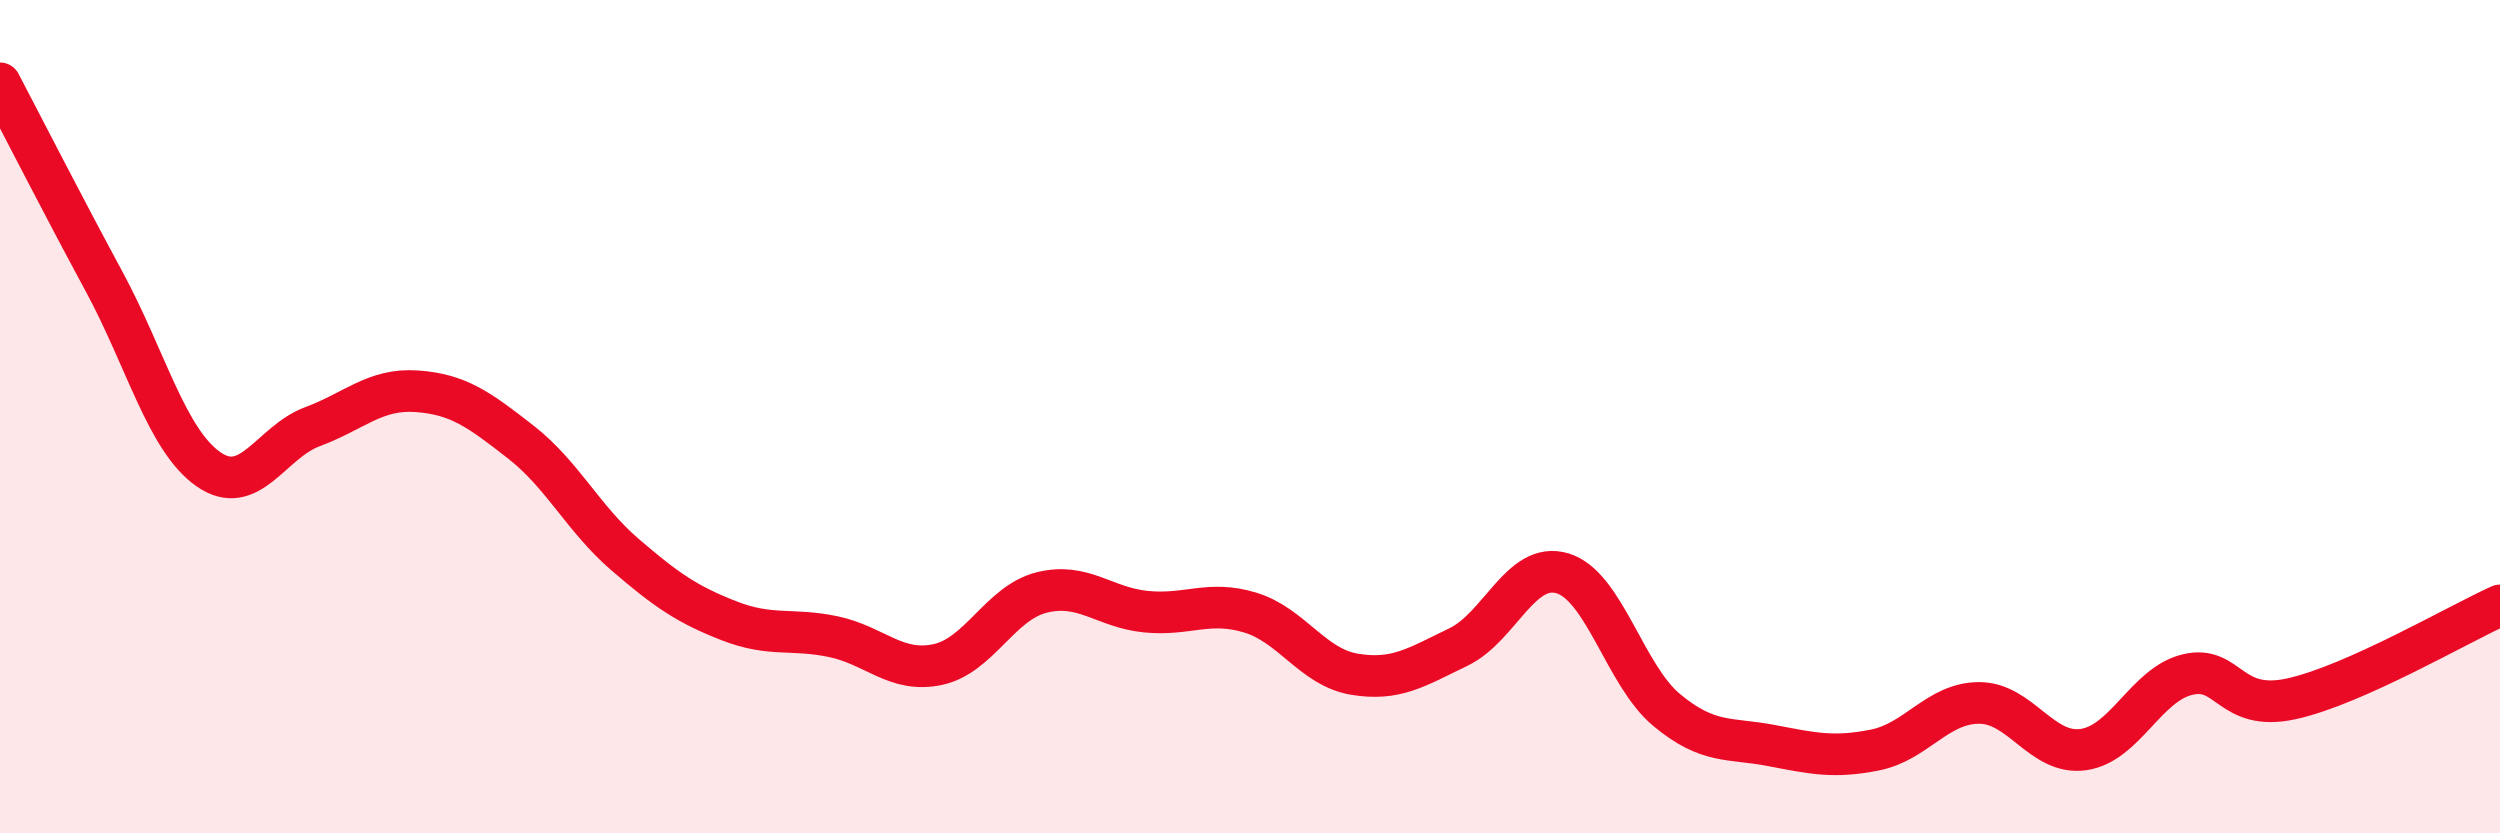
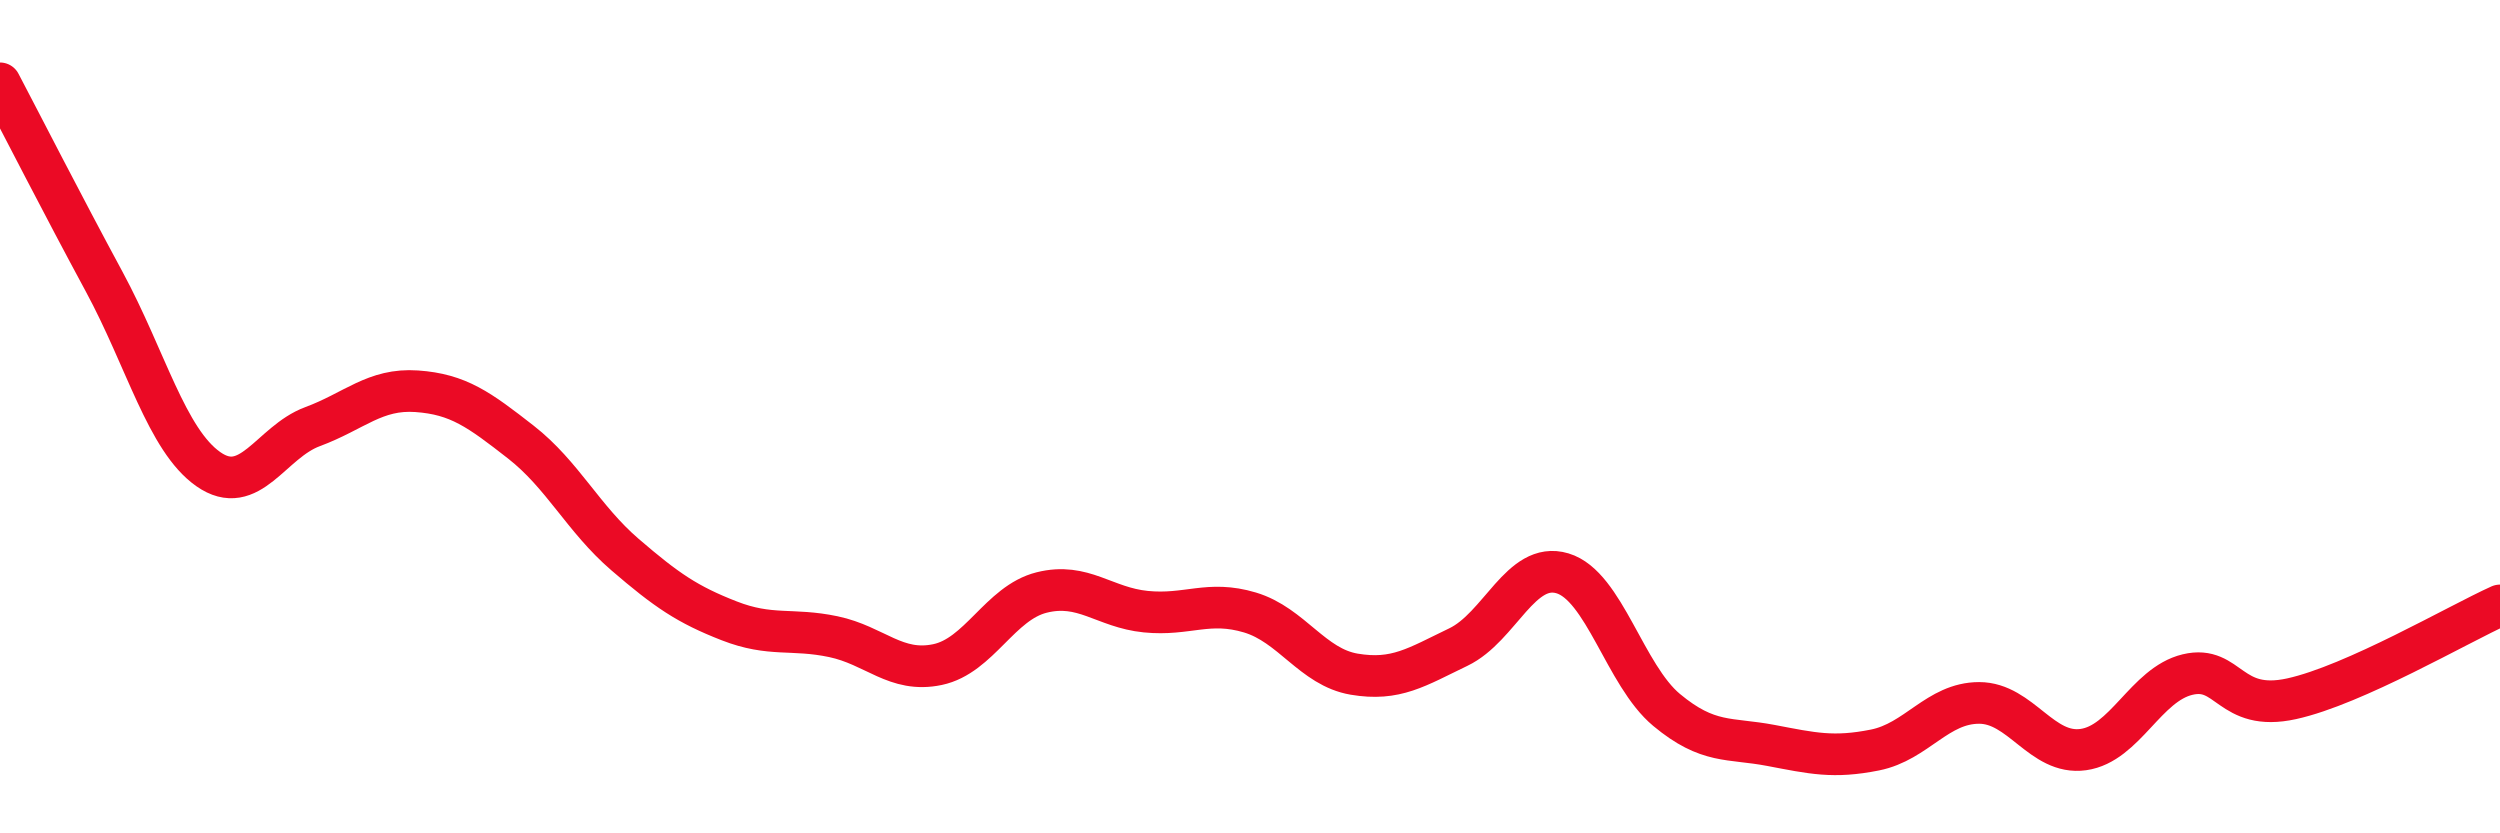
<svg xmlns="http://www.w3.org/2000/svg" width="60" height="20" viewBox="0 0 60 20">
-   <path d="M 0,2 C 0.5,2.95 1.5,4.91 2.5,6.76 C 3.5,8.61 4,10.56 5,11.26 C 6,11.96 6.5,10.61 7.5,10.24 C 8.5,9.87 9,9.32 10,9.39 C 11,9.46 11.5,9.83 12.5,10.61 C 13.5,11.39 14,12.45 15,13.31 C 16,14.17 16.5,14.51 17.5,14.9 C 18.5,15.29 19,15.07 20,15.28 C 21,15.49 21.5,16.16 22.5,15.95 C 23.5,15.74 24,14.47 25,14.22 C 26,13.97 26.5,14.58 27.5,14.68 C 28.5,14.78 29,14.4 30,14.7 C 31,15 31.5,16.01 32.5,16.18 C 33.5,16.35 34,16.01 35,15.53 C 36,15.05 36.5,13.46 37.5,13.76 C 38.5,14.06 39,16.21 40,17.04 C 41,17.87 41.5,17.7 42.5,17.89 C 43.5,18.08 44,18.2 45,18 C 46,17.8 46.5,16.87 47.5,16.87 C 48.5,16.87 49,18.13 50,17.99 C 51,17.85 51.5,16.43 52.5,16.19 C 53.5,15.95 53.5,17.1 55,16.77 C 56.5,16.44 59,14.98 60,14.53L60 20L0 20Z" fill="#EB0A25" opacity="0.1" stroke-linecap="round" stroke-linejoin="round" />
  <path d="M 0,2 C 0.5,2.95 1.5,4.91 2.5,6.76 C 3.5,8.61 4,10.56 5,11.26 C 6,11.96 6.5,10.61 7.5,10.24 C 8.5,9.87 9,9.32 10,9.39 C 11,9.46 11.5,9.83 12.5,10.61 C 13.5,11.39 14,12.45 15,13.31 C 16,14.17 16.5,14.51 17.5,14.9 C 18.5,15.29 19,15.07 20,15.28 C 21,15.49 21.5,16.16 22.5,15.95 C 23.5,15.74 24,14.47 25,14.22 C 26,13.97 26.5,14.58 27.5,14.68 C 28.5,14.78 29,14.4 30,14.7 C 31,15 31.5,16.01 32.5,16.18 C 33.5,16.35 34,16.01 35,15.53 C 36,15.05 36.5,13.46 37.5,13.76 C 38.5,14.06 39,16.21 40,17.04 C 41,17.87 41.5,17.7 42.5,17.89 C 43.5,18.08 44,18.2 45,18 C 46,17.8 46.5,16.87 47.5,16.87 C 48.5,16.87 49,18.13 50,17.99 C 51,17.85 51.5,16.43 52.5,16.19 C 53.5,15.95 53.5,17.1 55,16.77 C 56.5,16.44 59,14.98 60,14.53" stroke="#EB0A25" stroke-width="1" fill="none" stroke-linecap="round" stroke-linejoin="round" />
</svg>